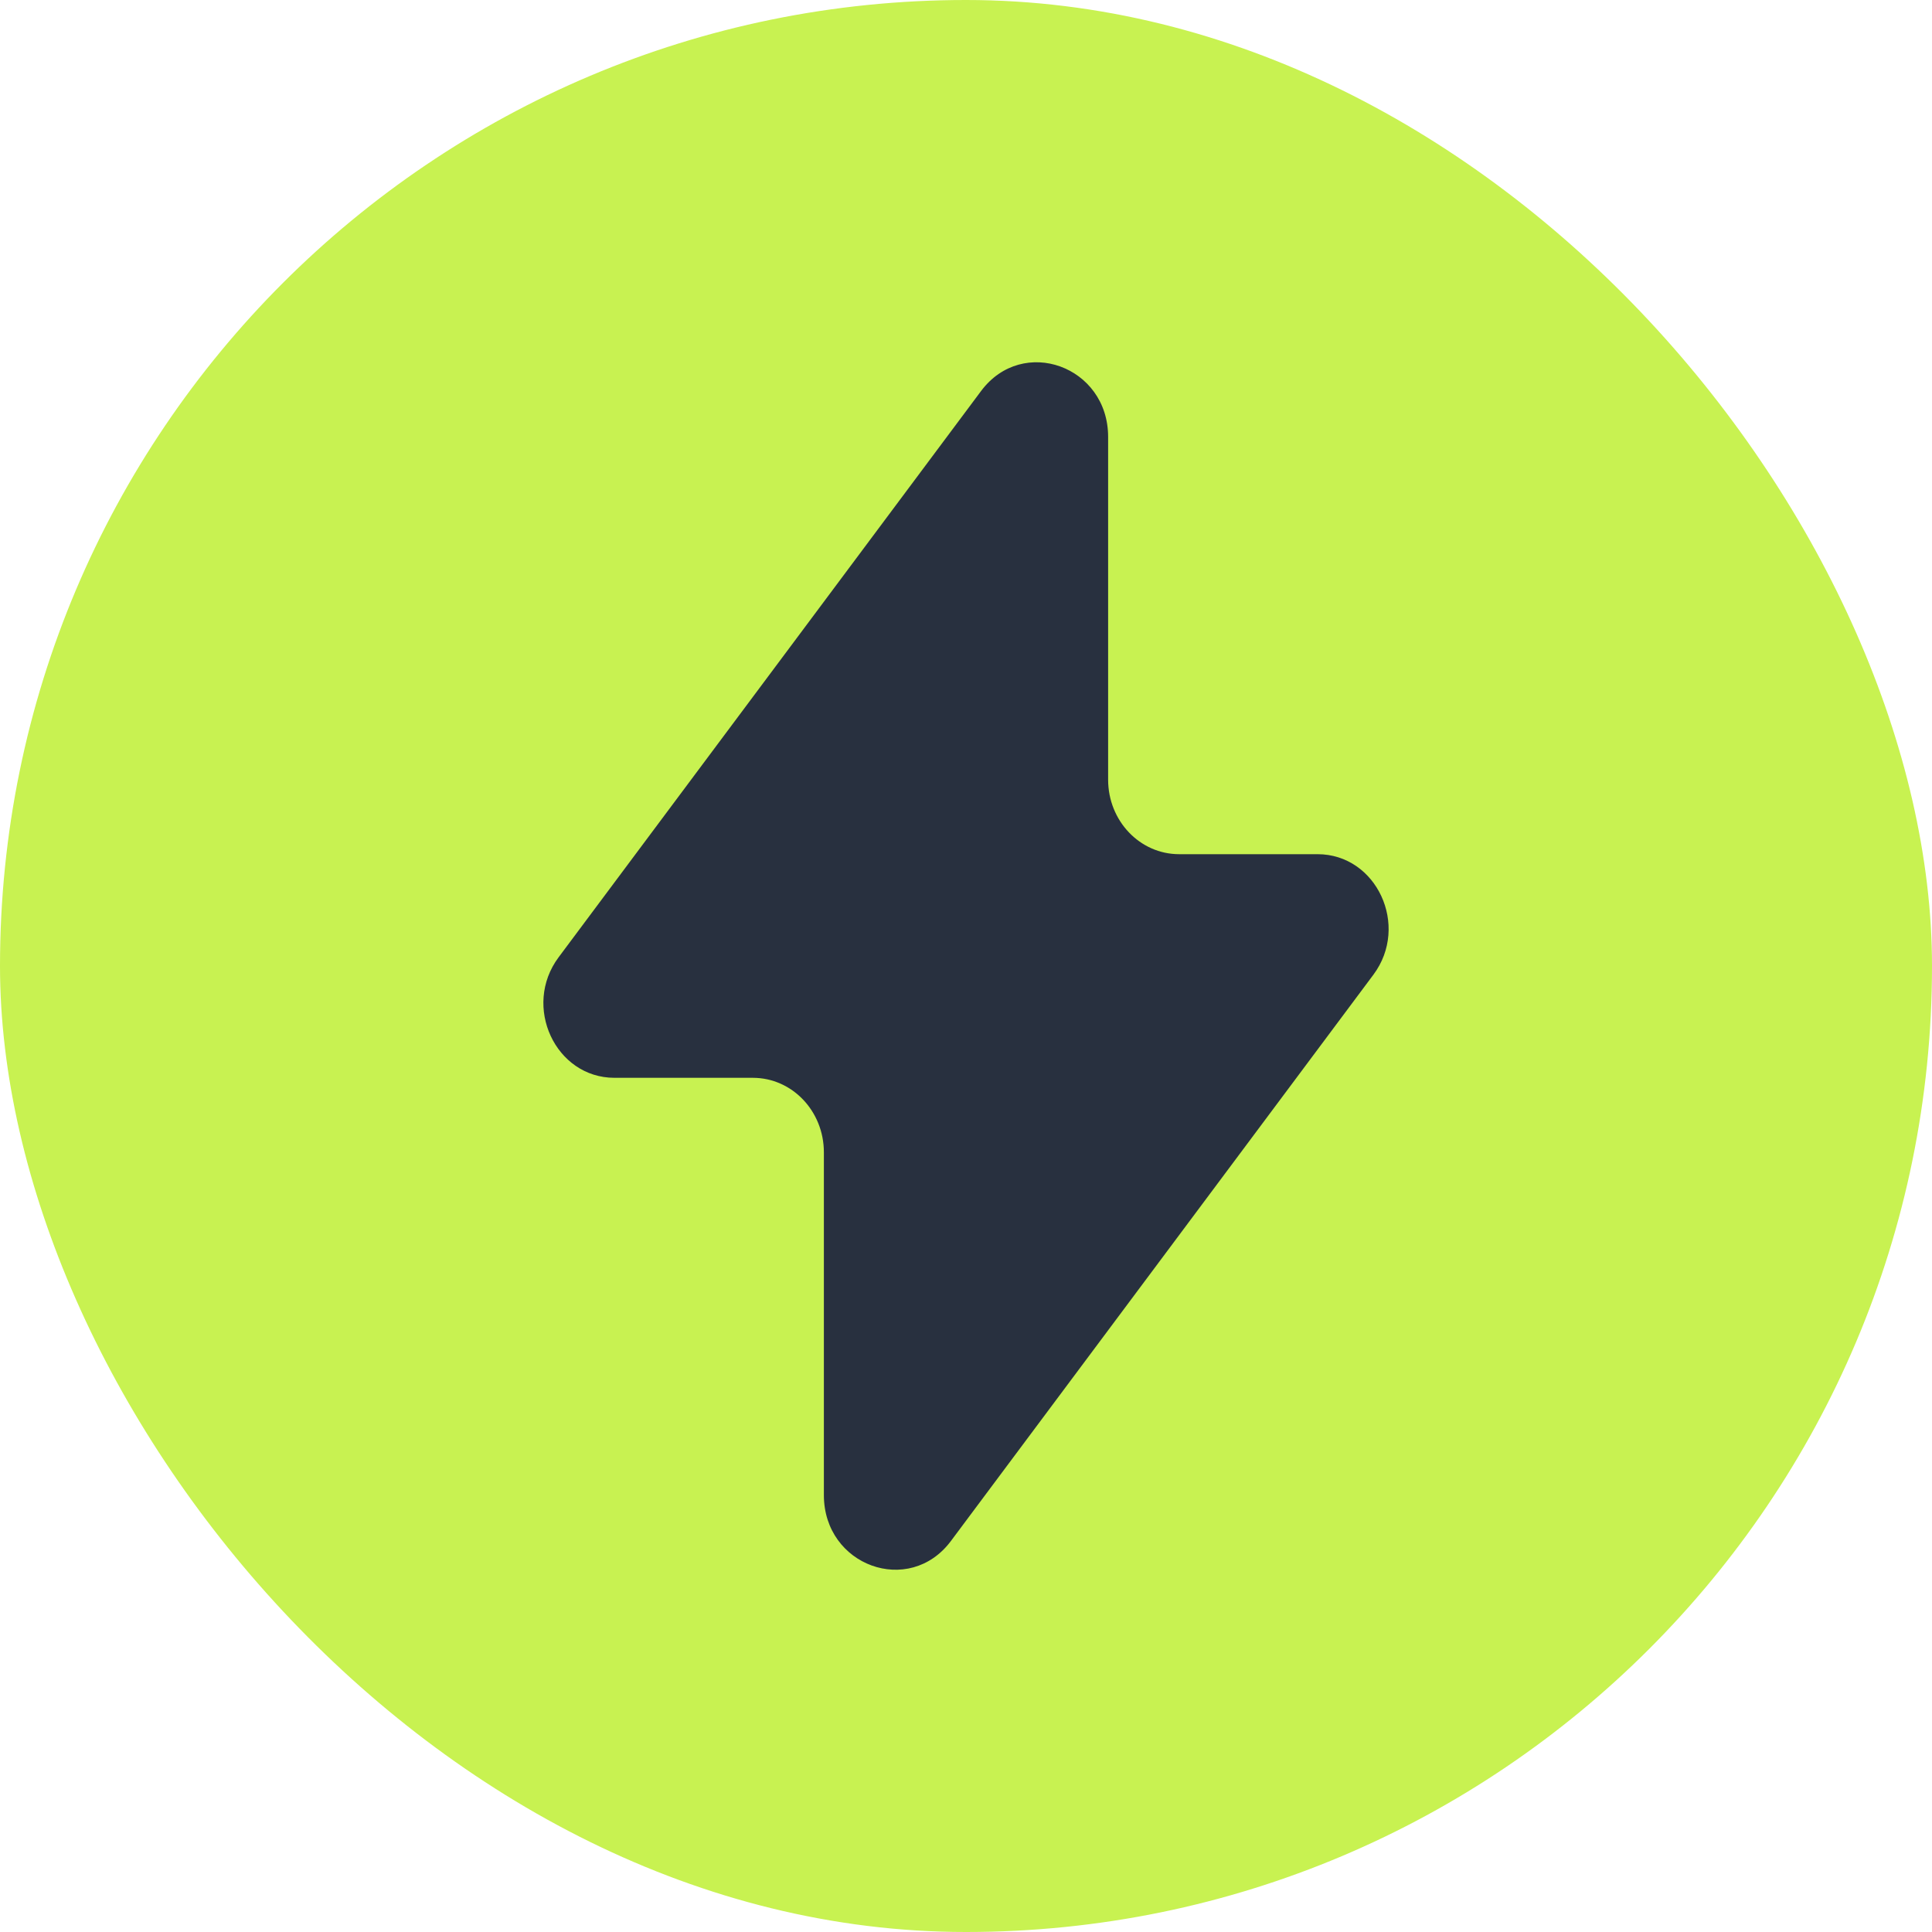
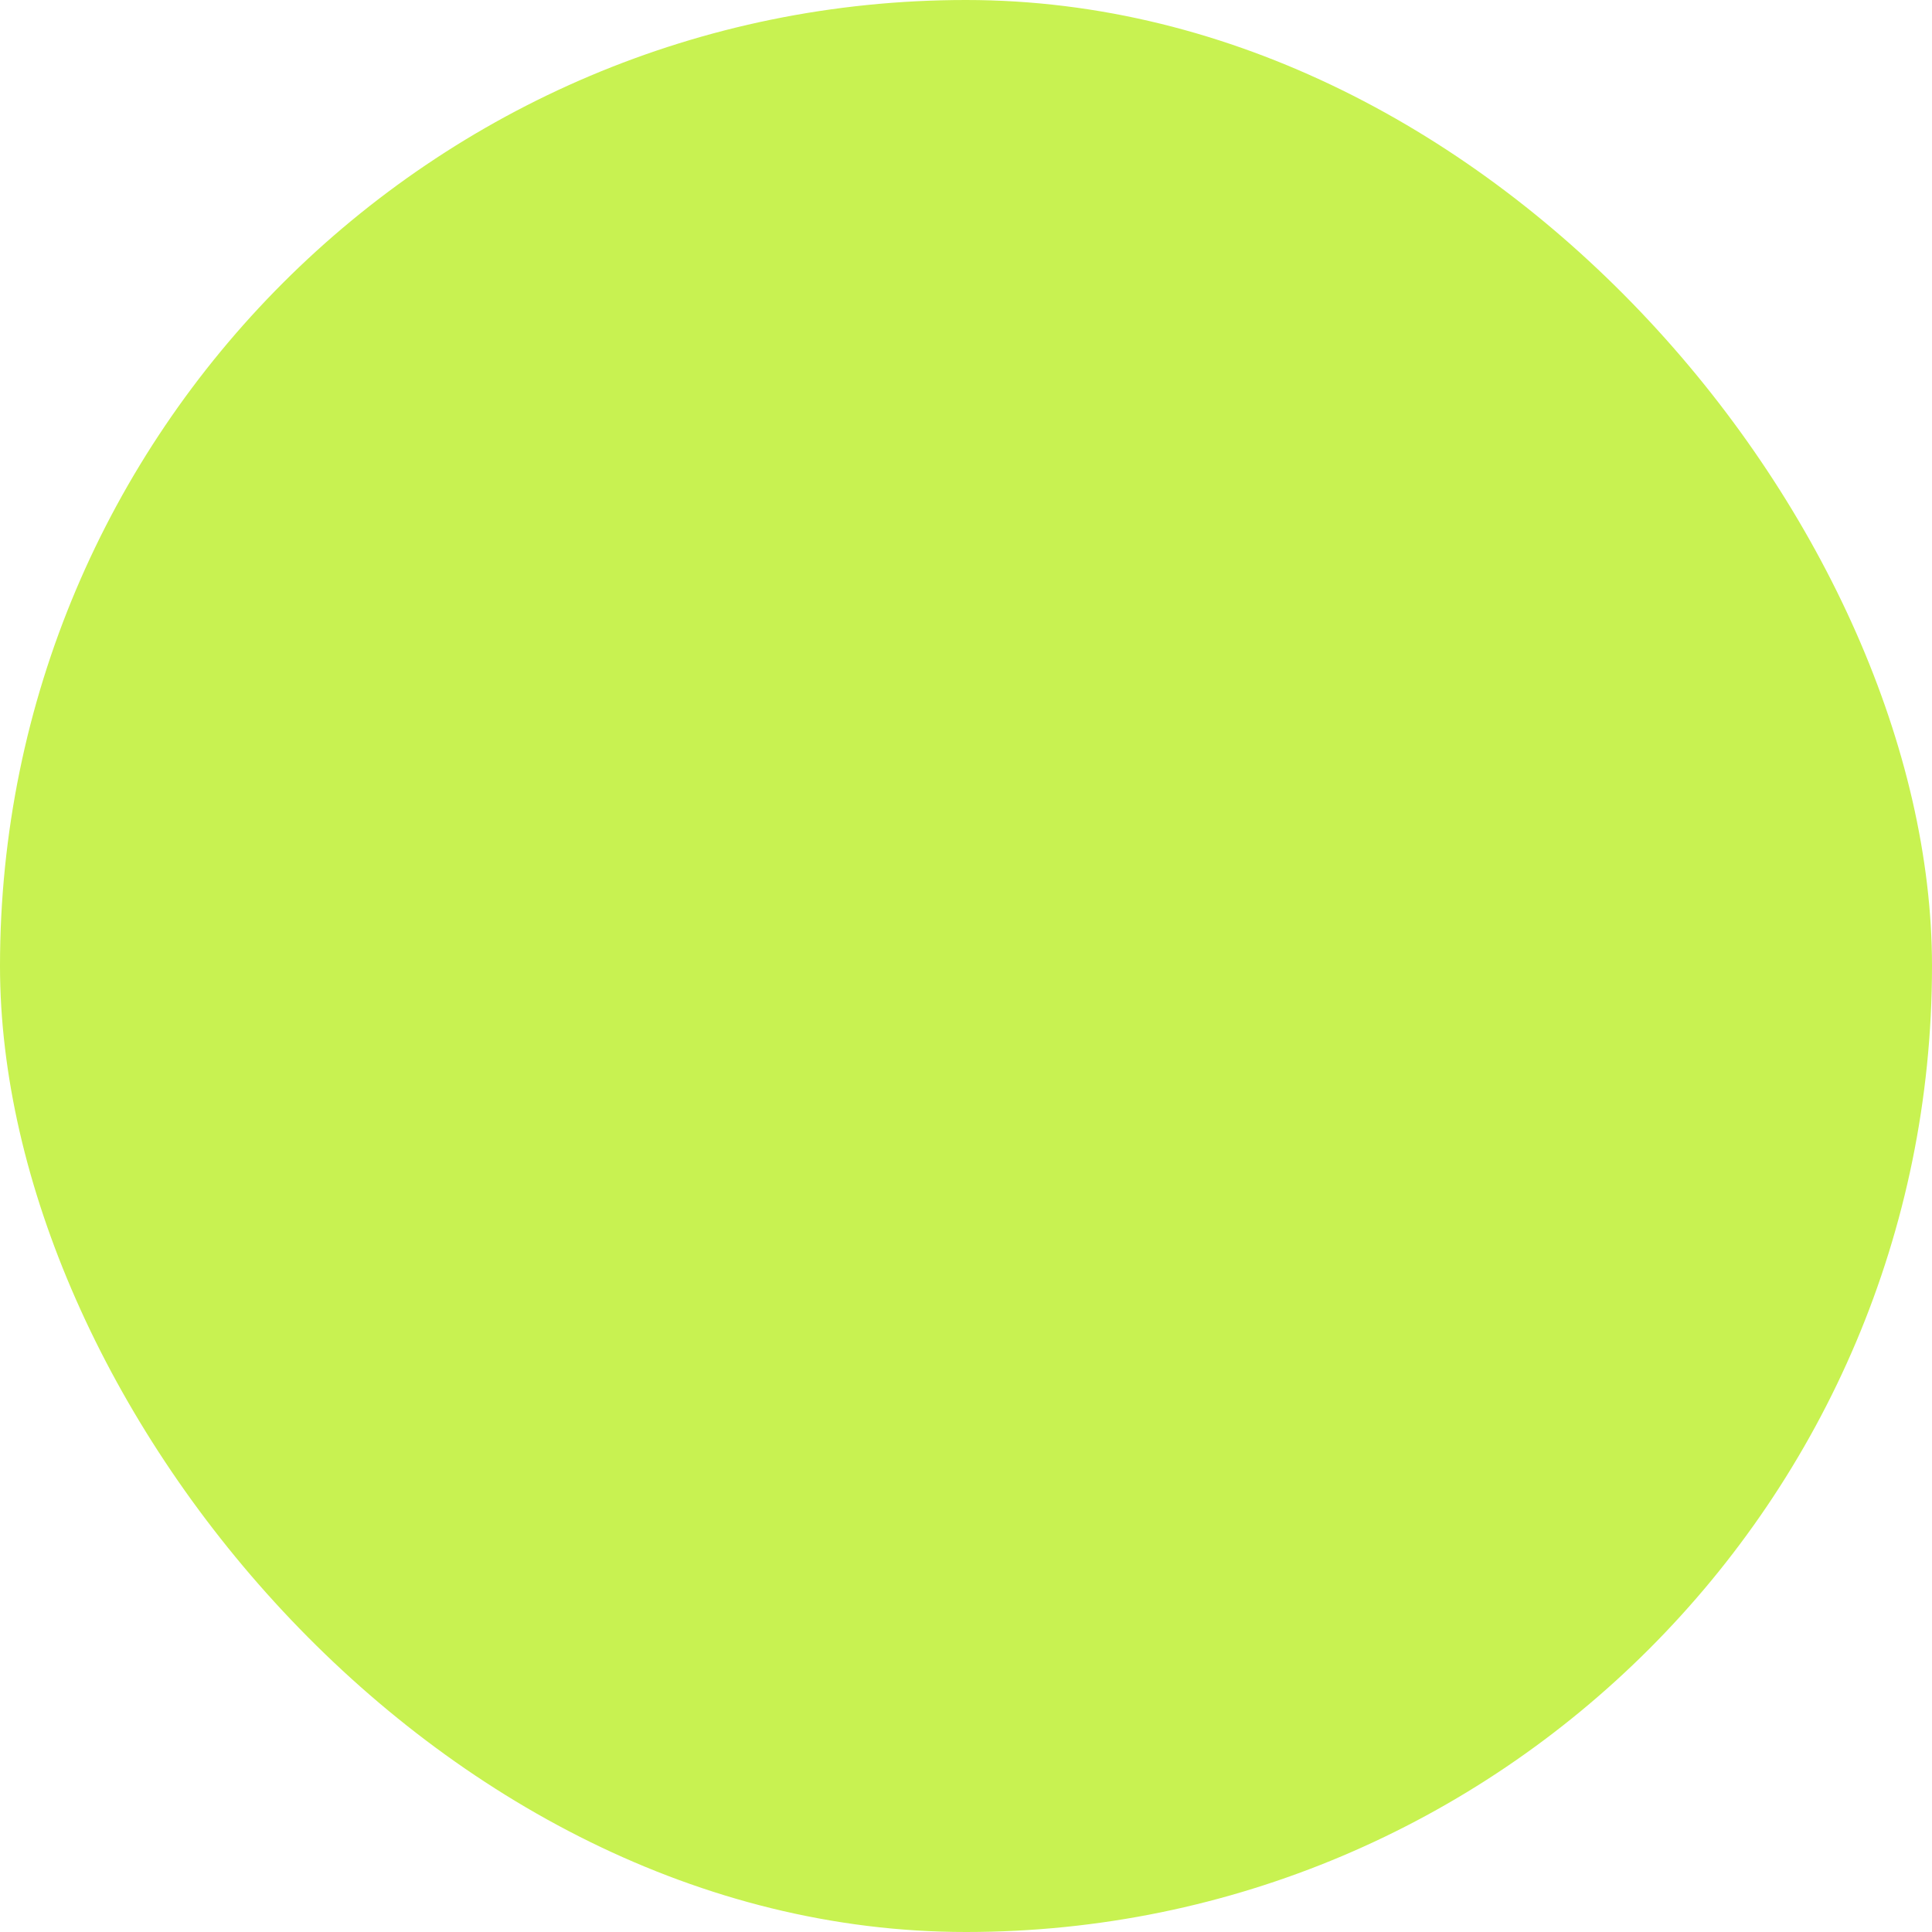
<svg xmlns="http://www.w3.org/2000/svg" width="16" height="16" viewBox="0 0 16 16" fill="none">
  <rect width="16" height="16" rx="8" fill="#C8F251" />
-   <path d="M4.626 7.928L8.125 3.238C8.47 2.776 9.177 3.032 9.177 3.618V6.457C9.177 6.798 9.44 7.074 9.765 7.074H10.911C11.401 7.074 11.676 7.667 11.374 8.072L7.875 12.762C7.53 13.224 6.823 12.968 6.823 12.382V9.543C6.823 9.202 6.56 8.926 6.235 8.926H5.089C4.599 8.926 4.324 8.333 4.626 7.928Z" fill="#28303F" />
</svg>